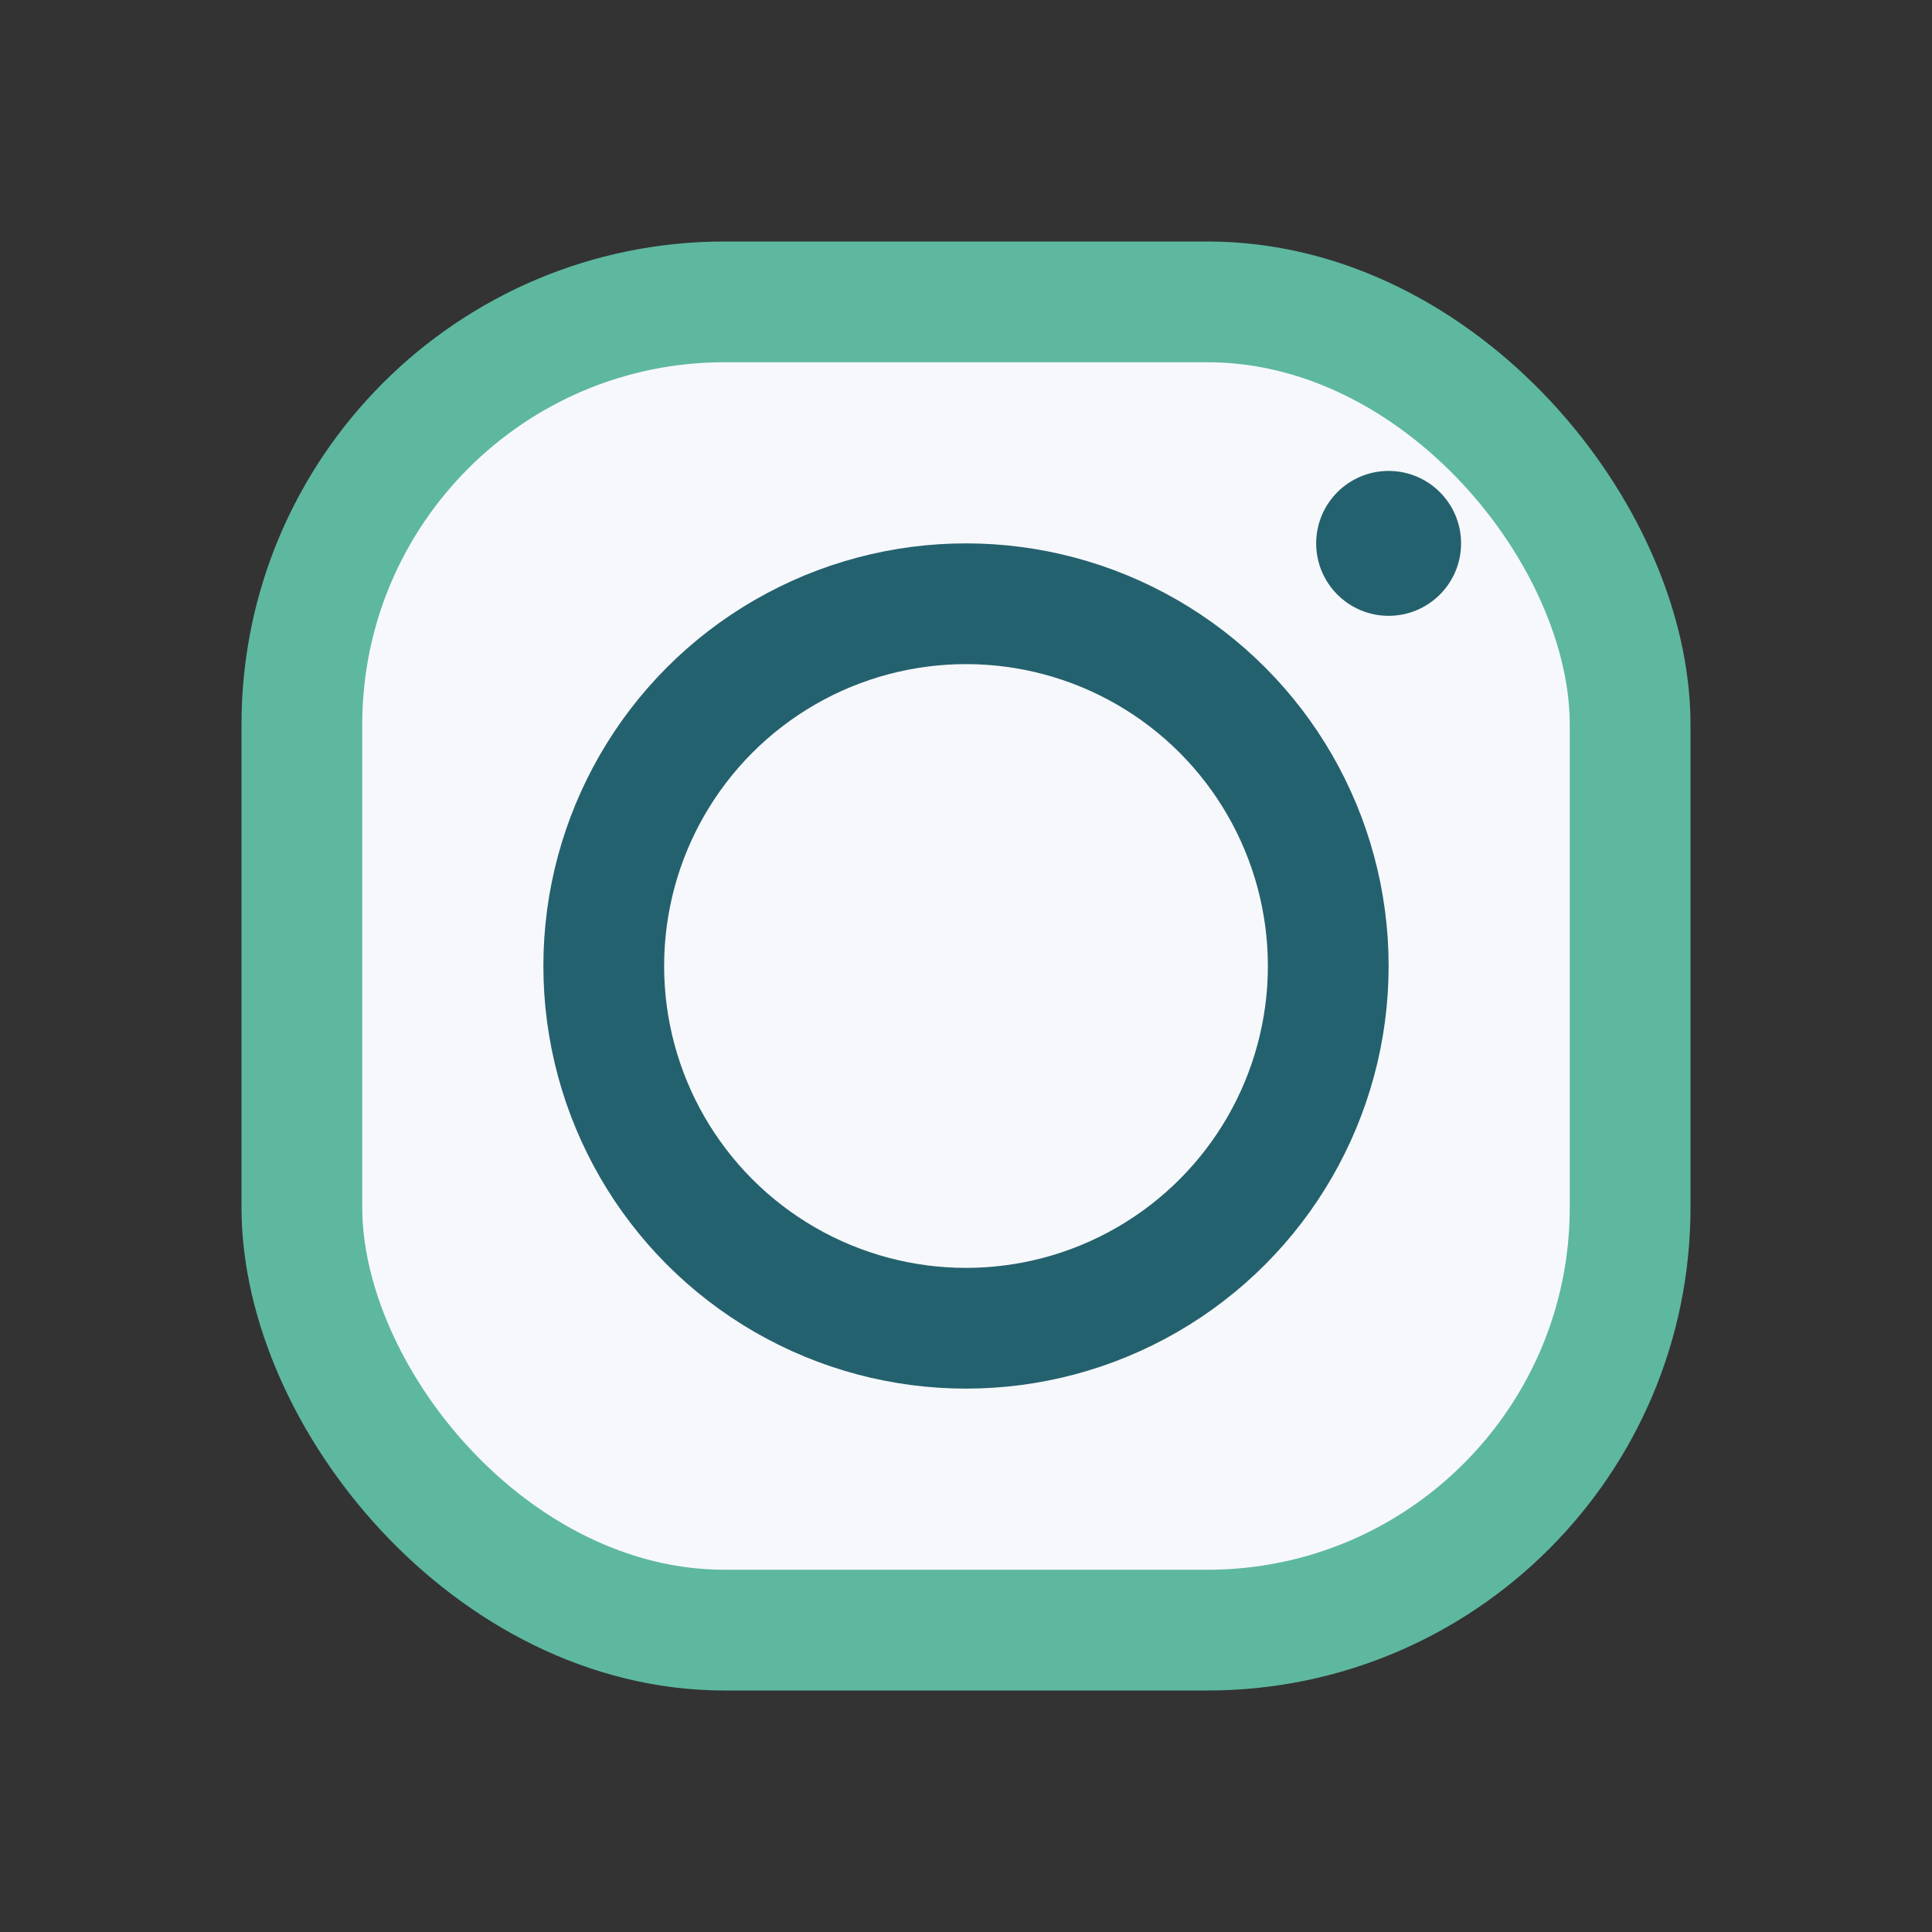
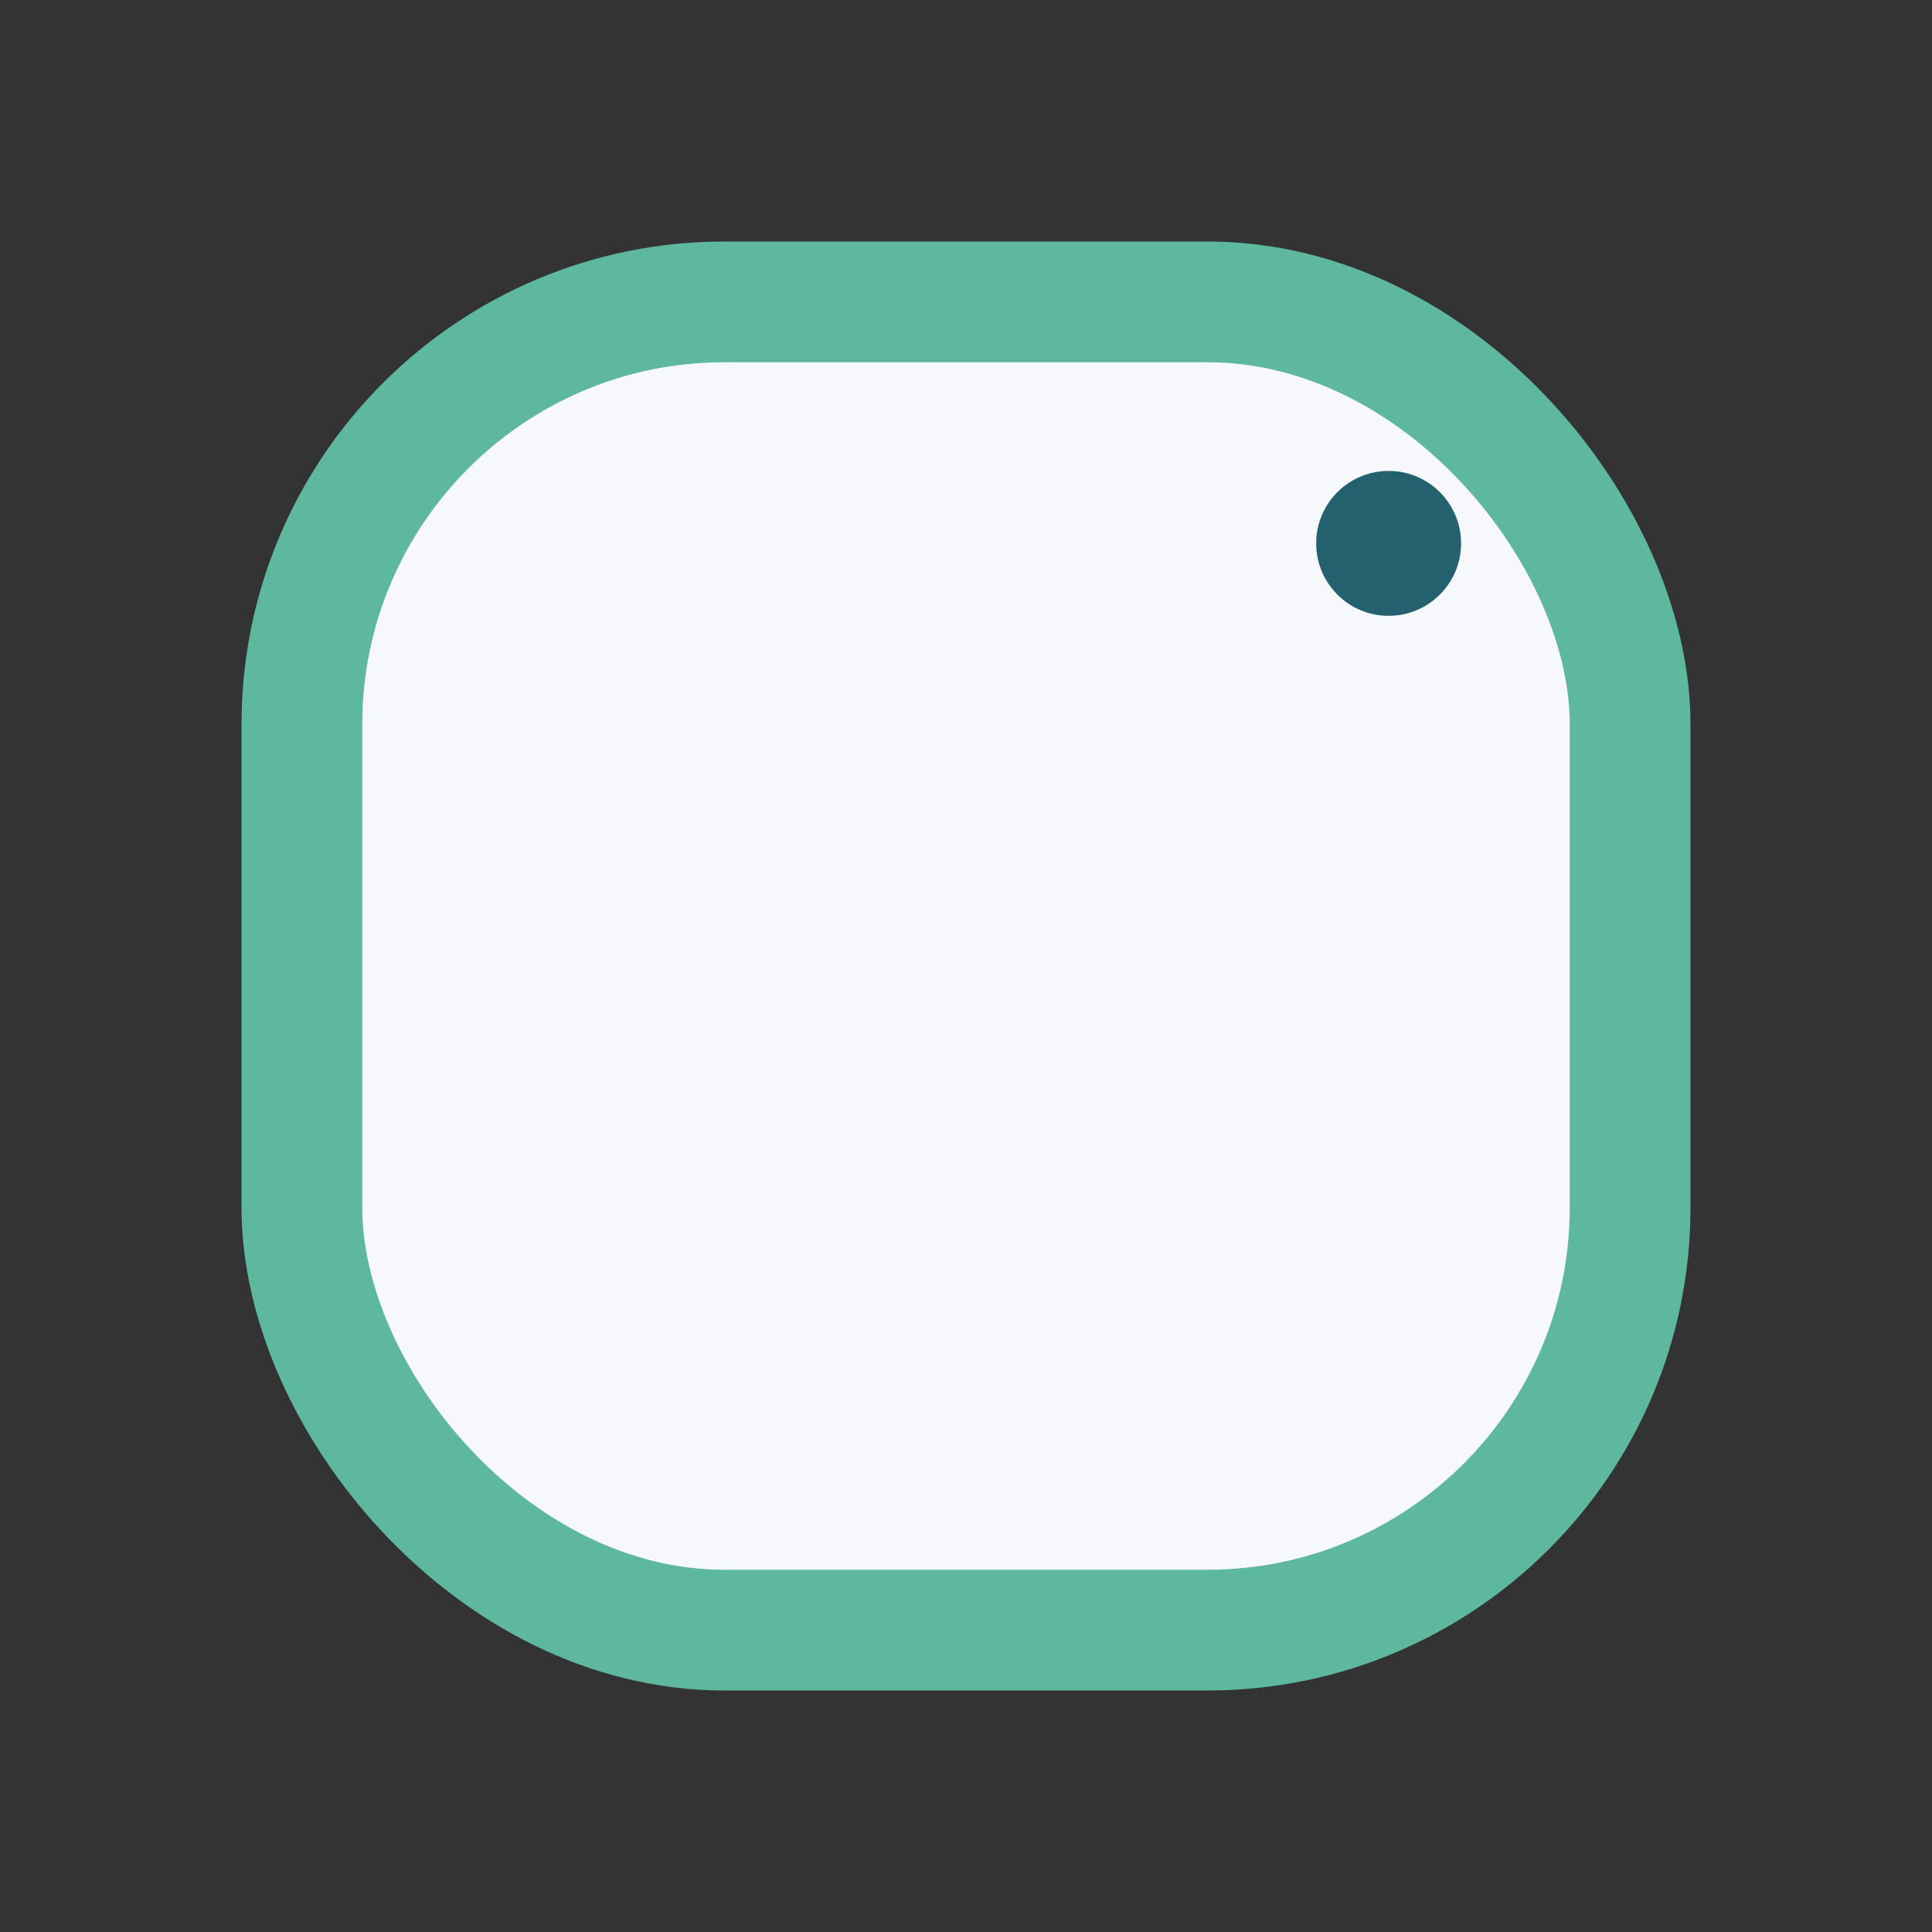
<svg xmlns="http://www.w3.org/2000/svg" width="32" height="32" viewBox="0 0 32 32">
  <rect x="0" y="0" width="32" height="32" fill="#333333" stroke="none" />
  <rect x="5" y="5" width="22" height="22" rx="7" fill="#F7F8FC" stroke="#5DB89F" stroke-width="2" />
-   <circle cx="16" cy="16" r="6" fill="none" stroke="#24616E" stroke-width="2" />
  <circle cx="23" cy="9" r="1.2" fill="#24616E" />
</svg>